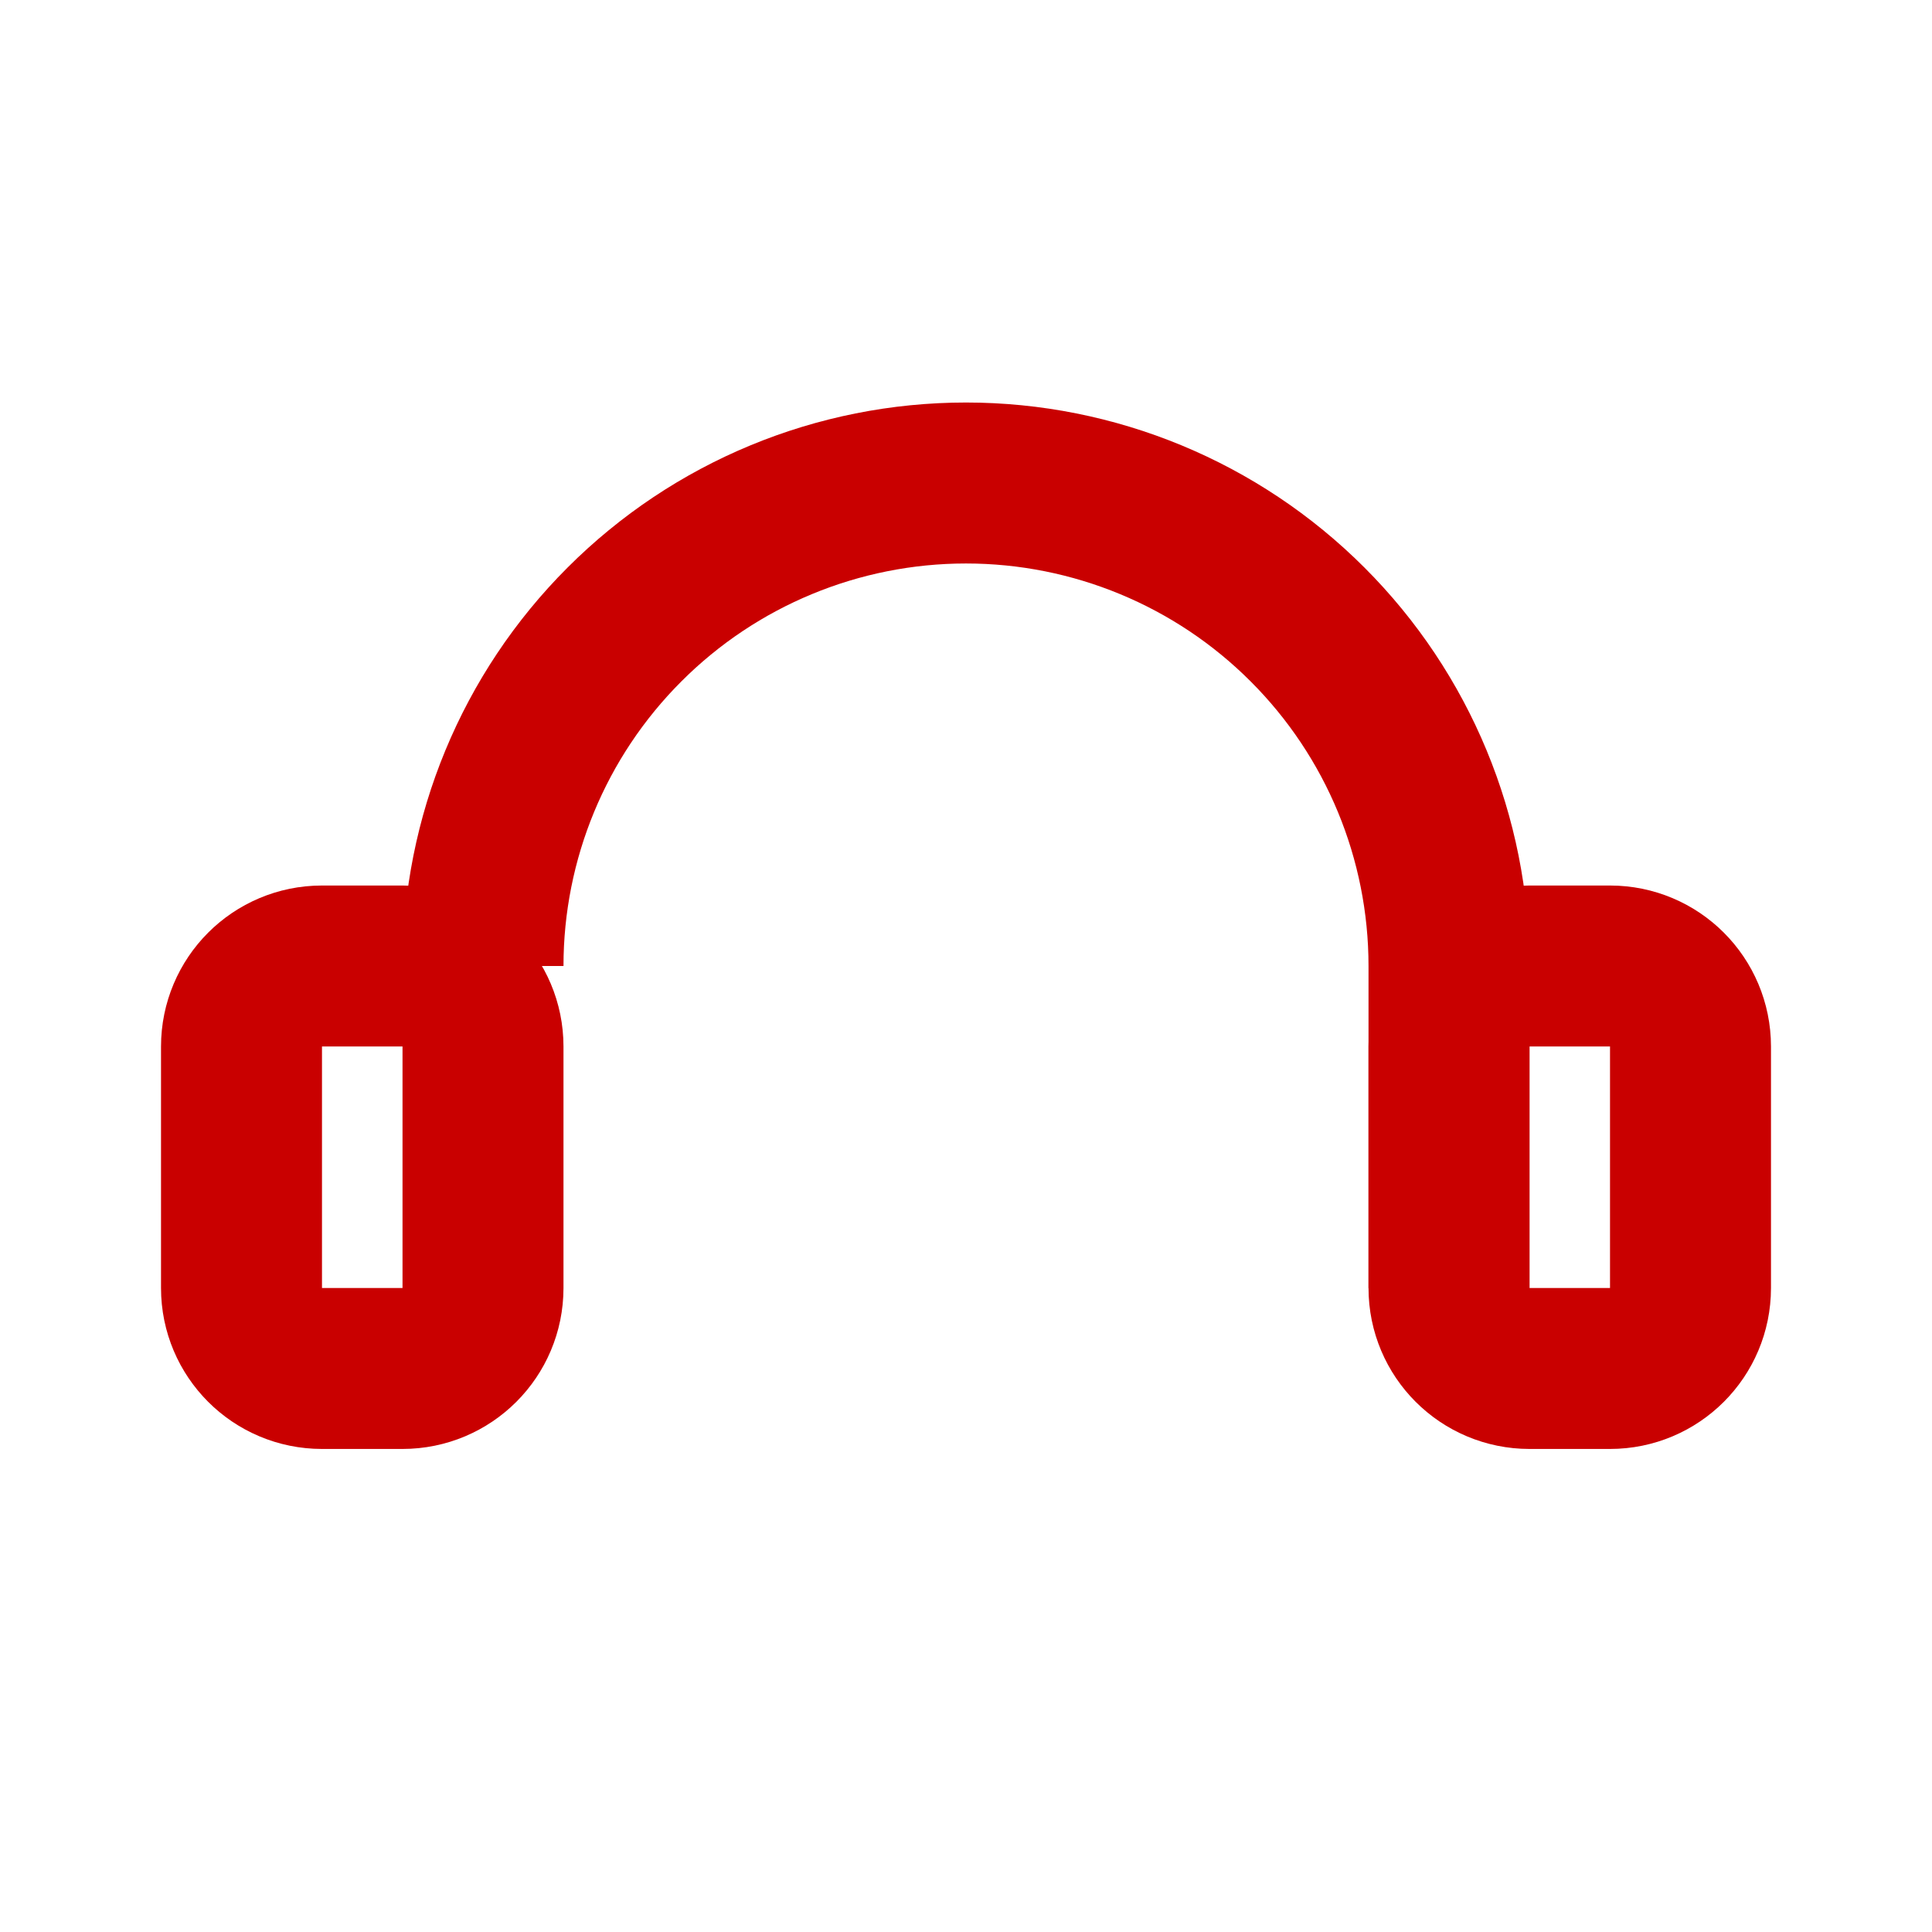
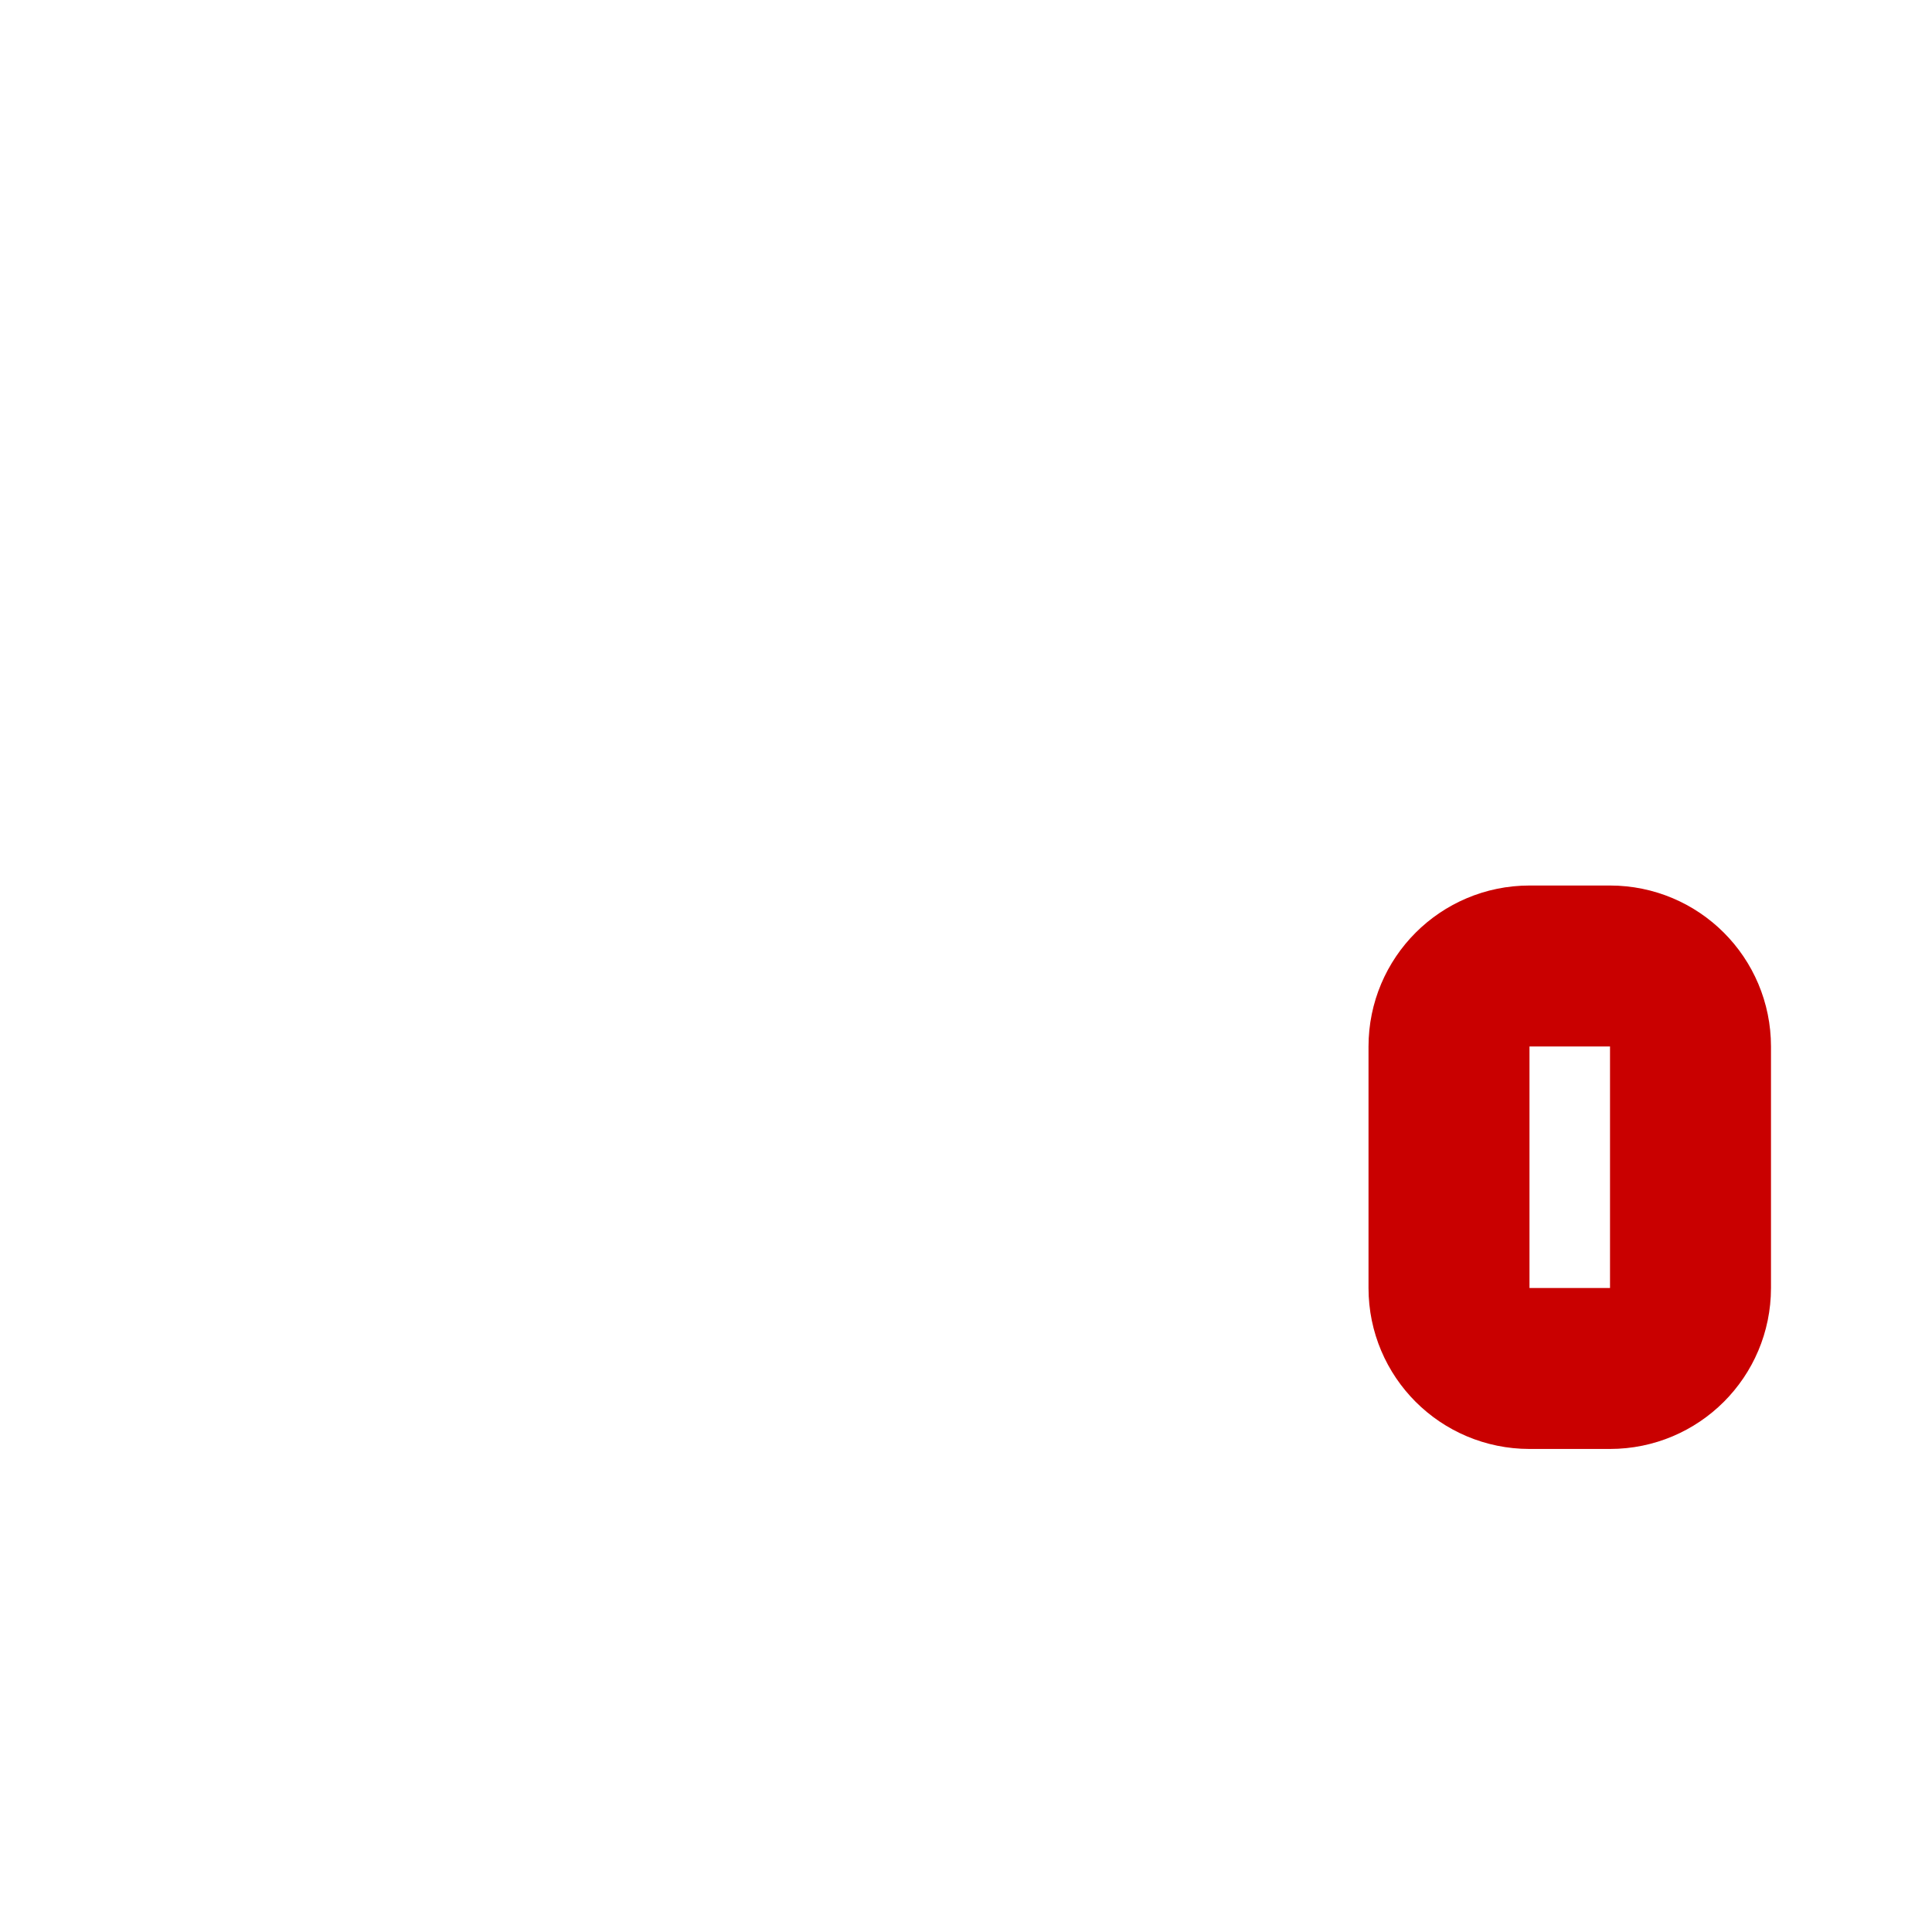
<svg xmlns="http://www.w3.org/2000/svg" width="22" height="22" viewBox="0 0 22 22" fill="none">
-   <path d="M5.5 11C5.5 9.541 6.079 8.142 7.111 7.111C8.142 6.079 9.541 5.5 11 5.5C12.459 5.5 13.858 6.079 14.889 7.111C15.921 8.142 16.5 9.541 16.5 11V14.667" stroke="#C90000" stroke-width="1.833" />
-   <path d="M4.583 11H3.667C3.16 11 2.75 11.41 2.75 11.917V14.667C2.75 15.173 3.16 15.583 3.667 15.583H4.583C5.09 15.583 5.5 15.173 5.5 14.667V11.917C5.5 11.41 5.09 11 4.583 11Z" stroke="#C90000" stroke-width="1.833" />
  <path d="M18.333 11H17.417C16.91 11 16.5 11.41 16.5 11.917V14.667C16.5 15.173 16.91 15.583 17.417 15.583H18.333C18.84 15.583 19.25 15.173 19.25 14.667V11.917C19.25 11.41 18.84 11 18.333 11Z" stroke="#C90000" stroke-width="1.833" />
</svg>